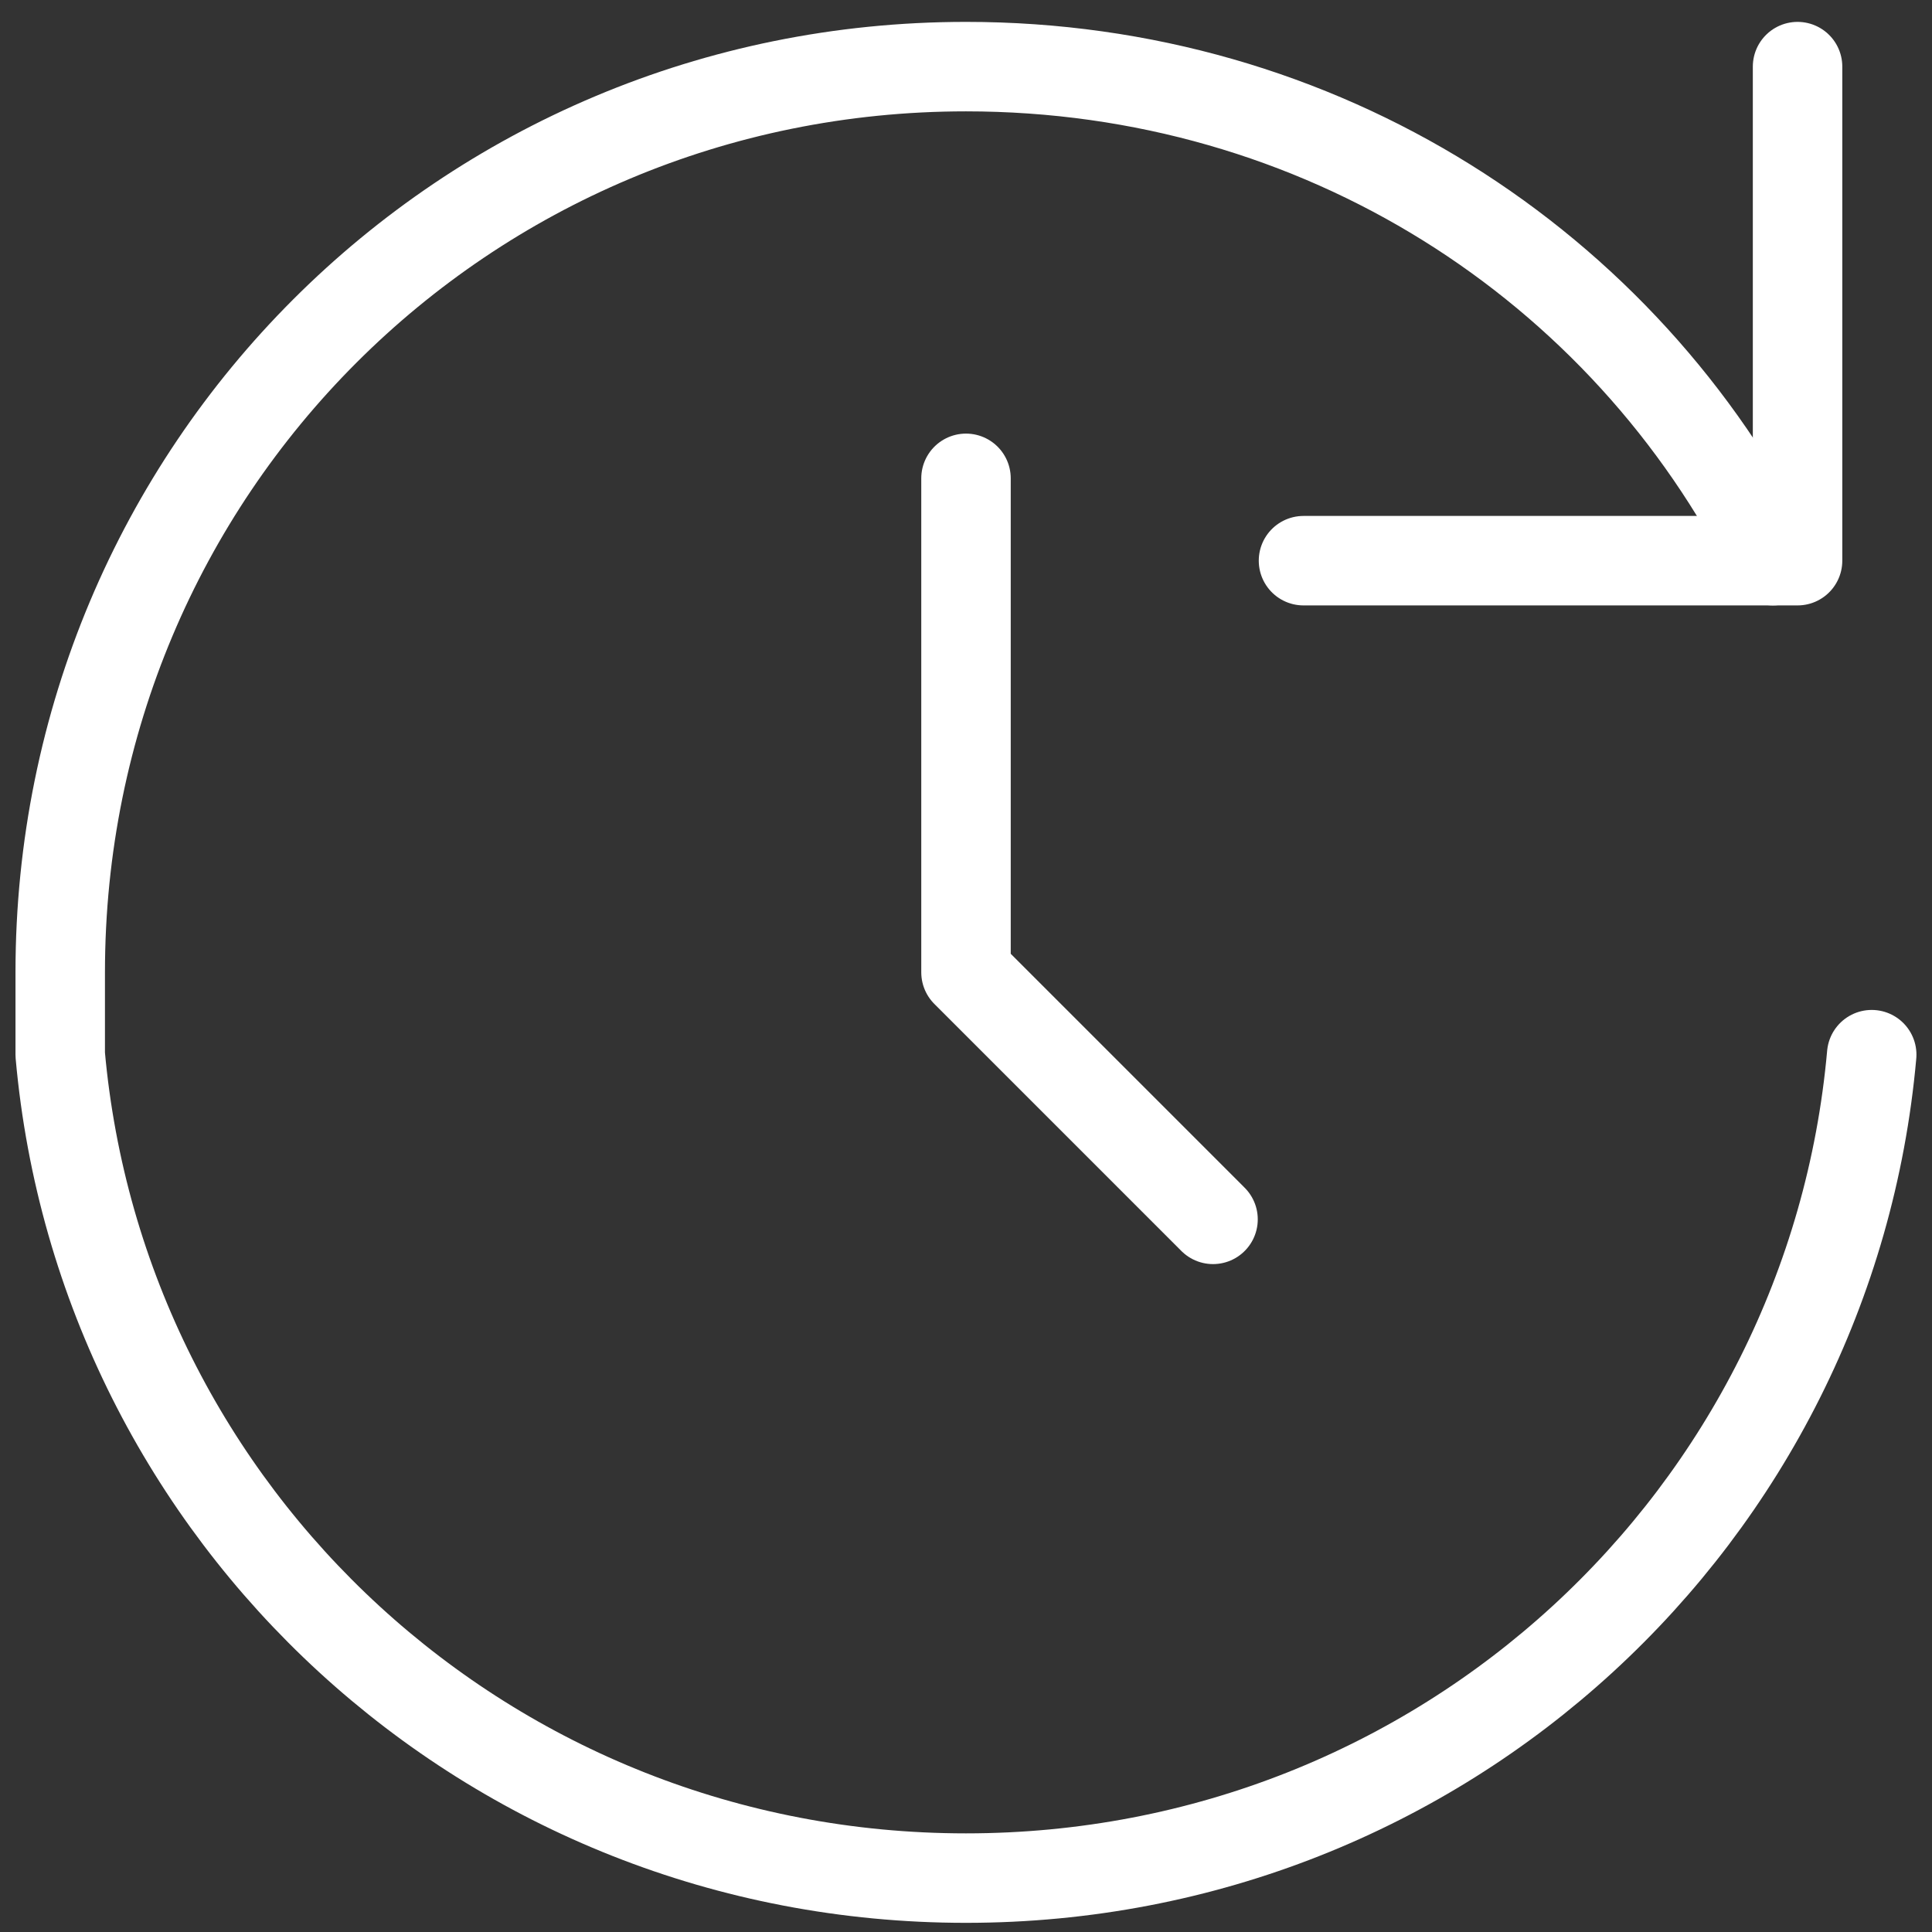
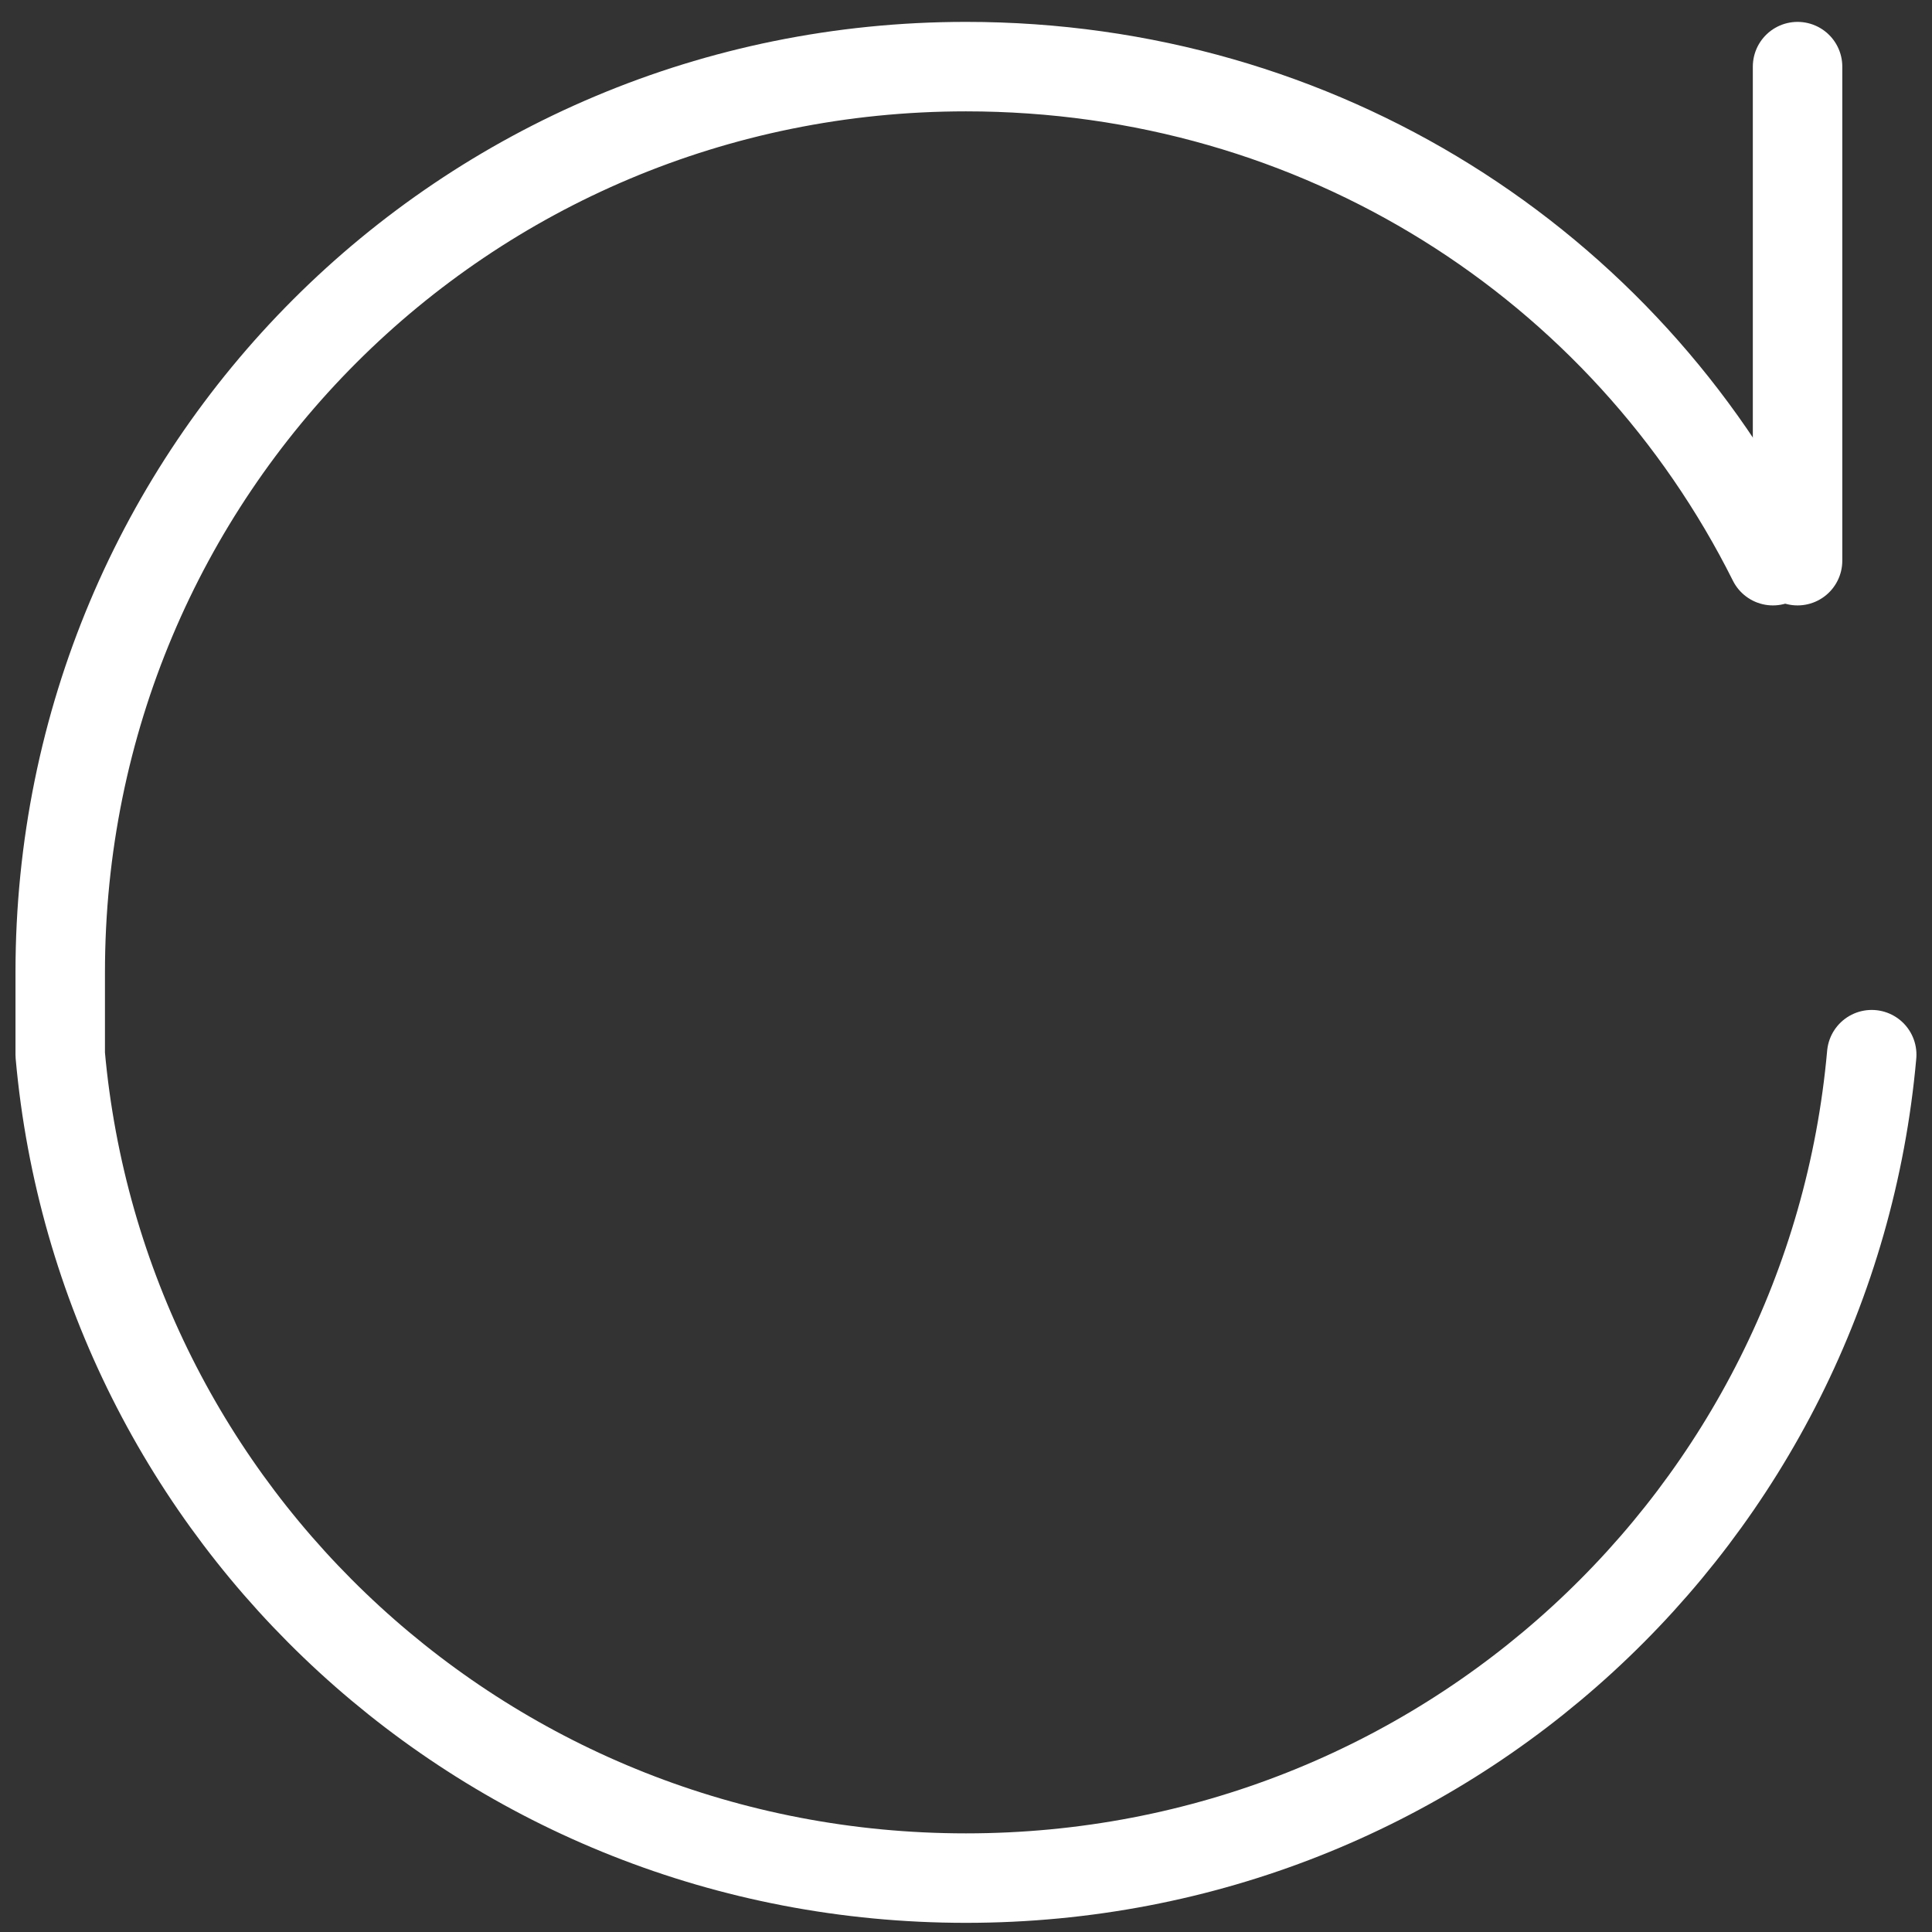
<svg xmlns="http://www.w3.org/2000/svg" width="29" height="29" viewBox="0 0 29 29" fill="none">
  <rect x="0" y="0" width="29" height="29" fill="#333333" stroke="none" />
  <path d="M28.095 15.831C27.477 22.752 21.668 28.191 14.499 28.191C7.331 28.191 1.522 22.752 0.904 15.831C0.904 15.46 0.904 14.966 0.904 14.595C0.904 7.056 6.96 1 14.499 1C19.814 1 24.387 3.966 26.612 8.416" stroke="white" stroke-width="1.343" stroke-miterlimit="10" stroke-linecap="round" stroke-linejoin="round" />
-   <path d="M26.982 1V8.416H19.566" stroke="white" stroke-width="1.343" stroke-miterlimit="10" stroke-linecap="round" stroke-linejoin="round" />
-   <path d="M14.5 7.18V14.595L18.208 18.303" stroke="white" stroke-width="1.343" stroke-miterlimit="10" stroke-linecap="round" stroke-linejoin="round" />
+   <path d="M26.982 1V8.416" stroke="white" stroke-width="1.343" stroke-miterlimit="10" stroke-linecap="round" stroke-linejoin="round" />
</svg>